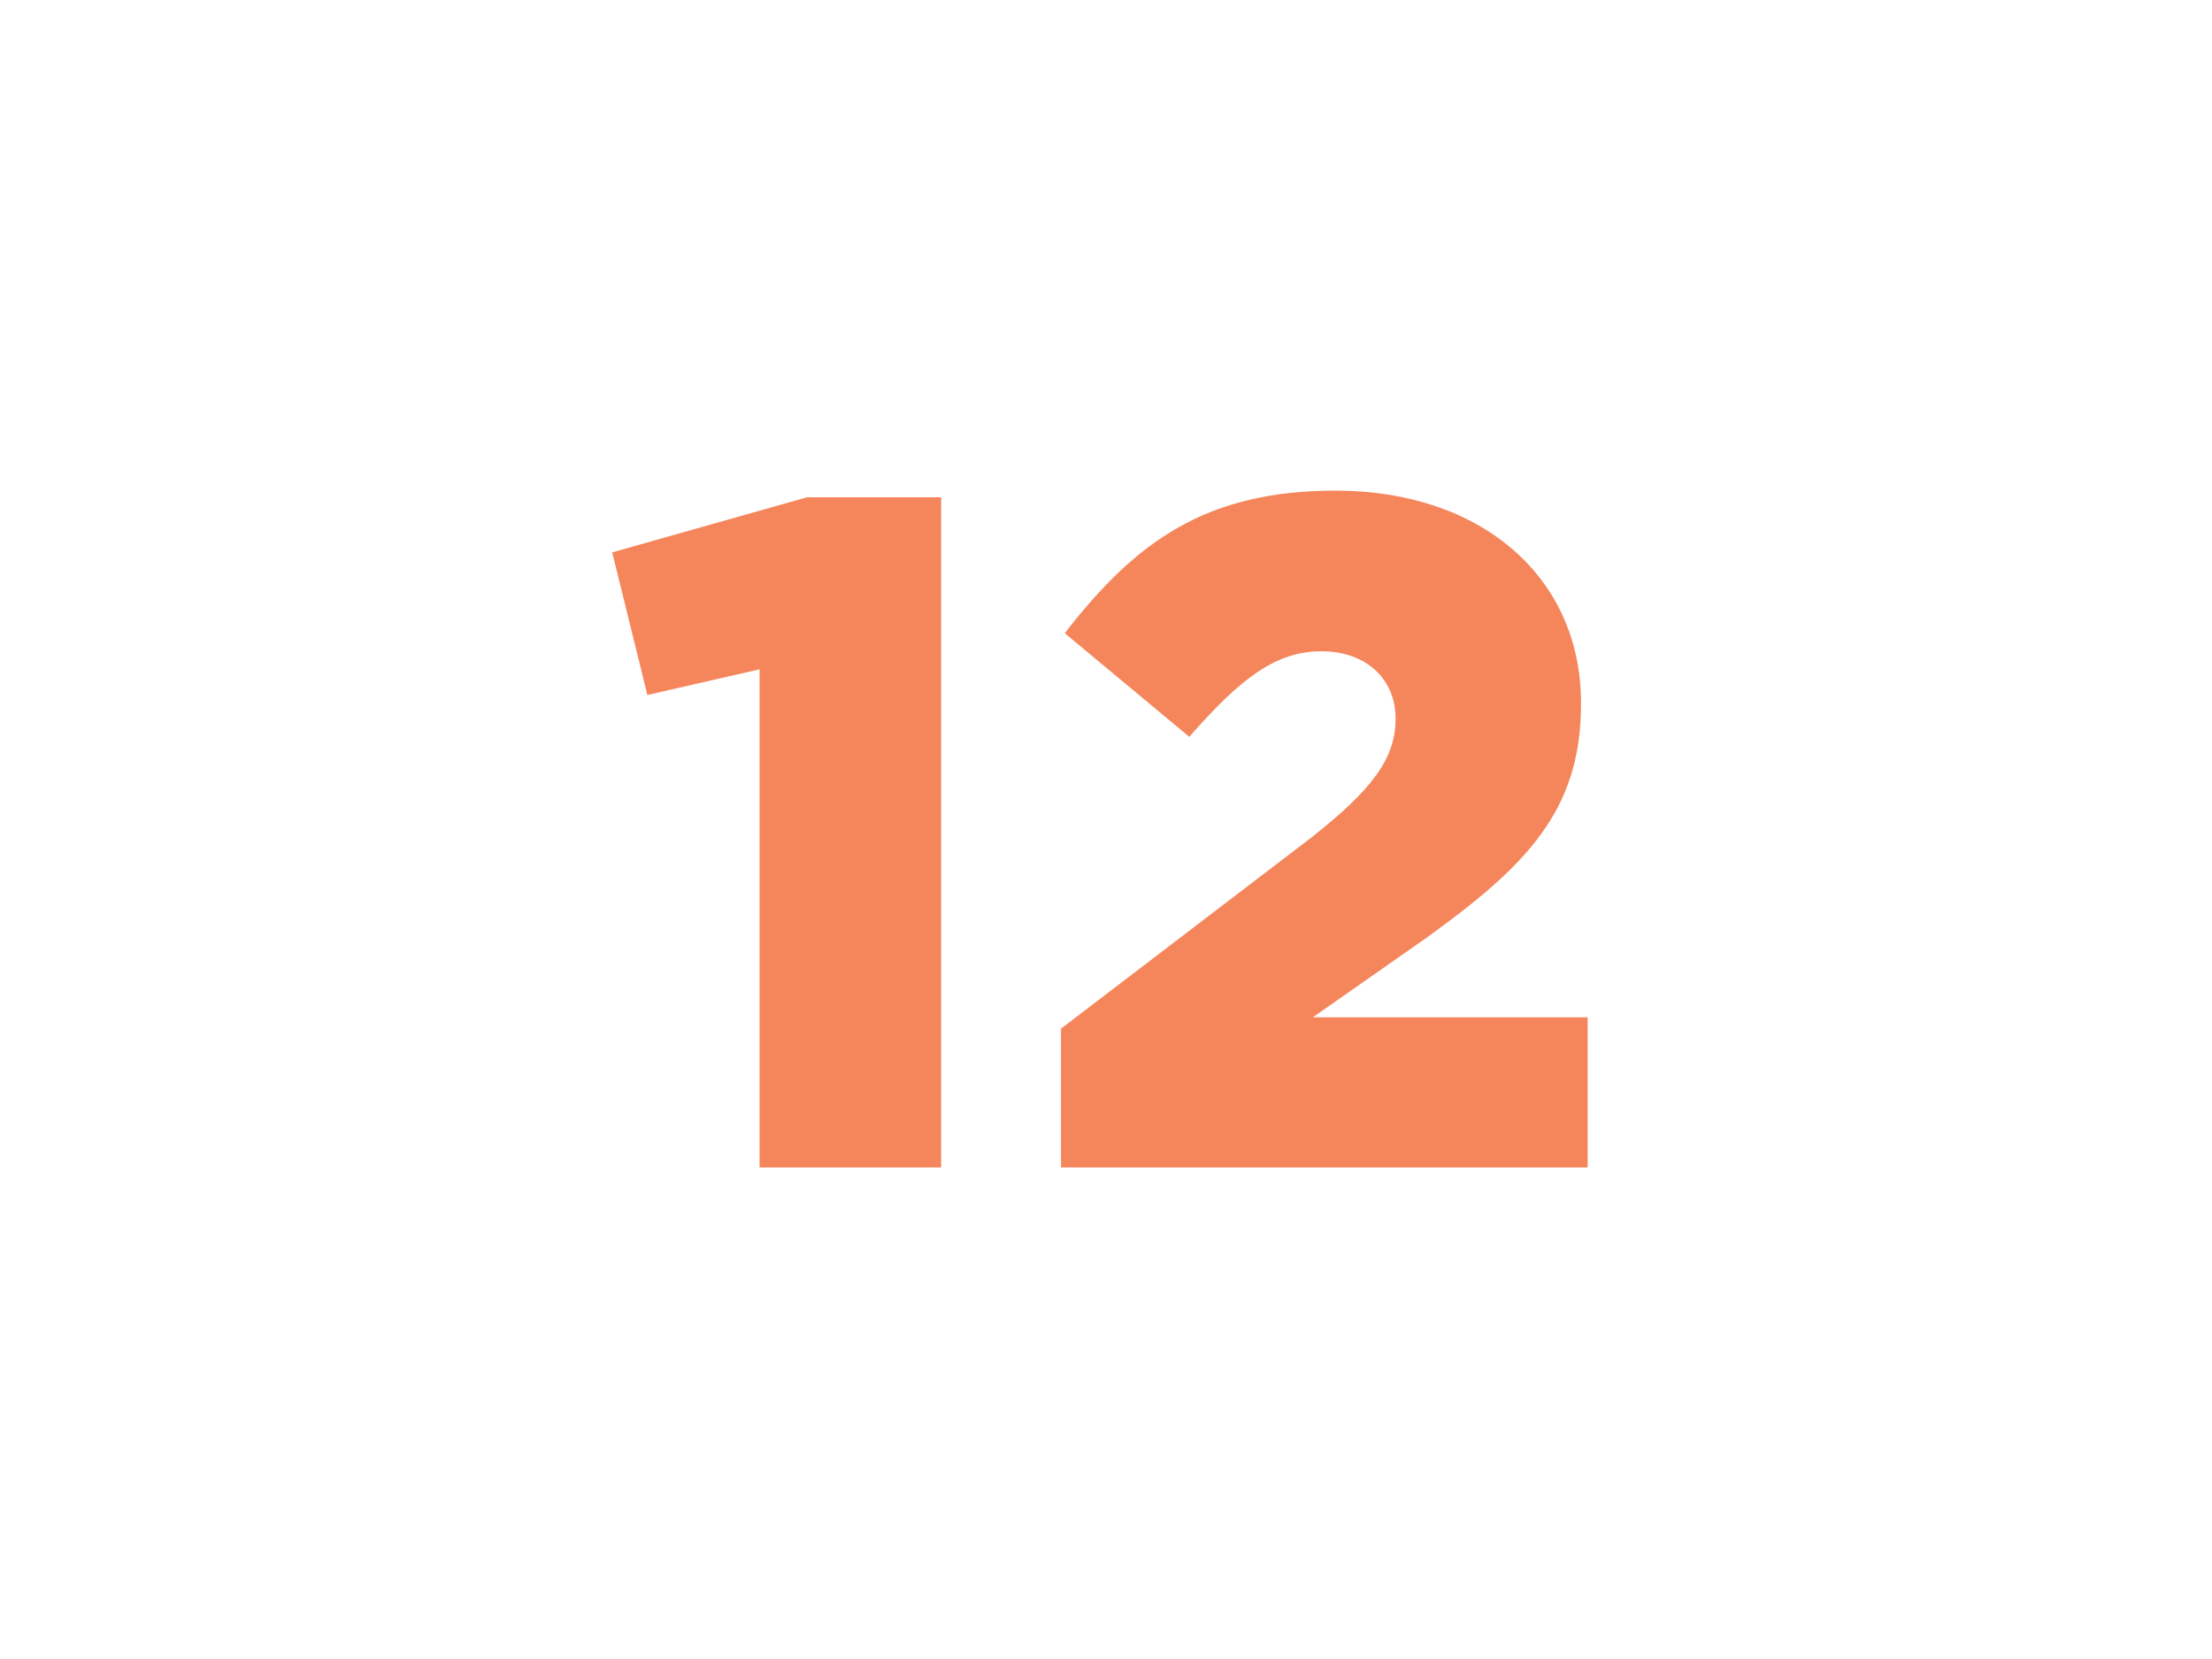
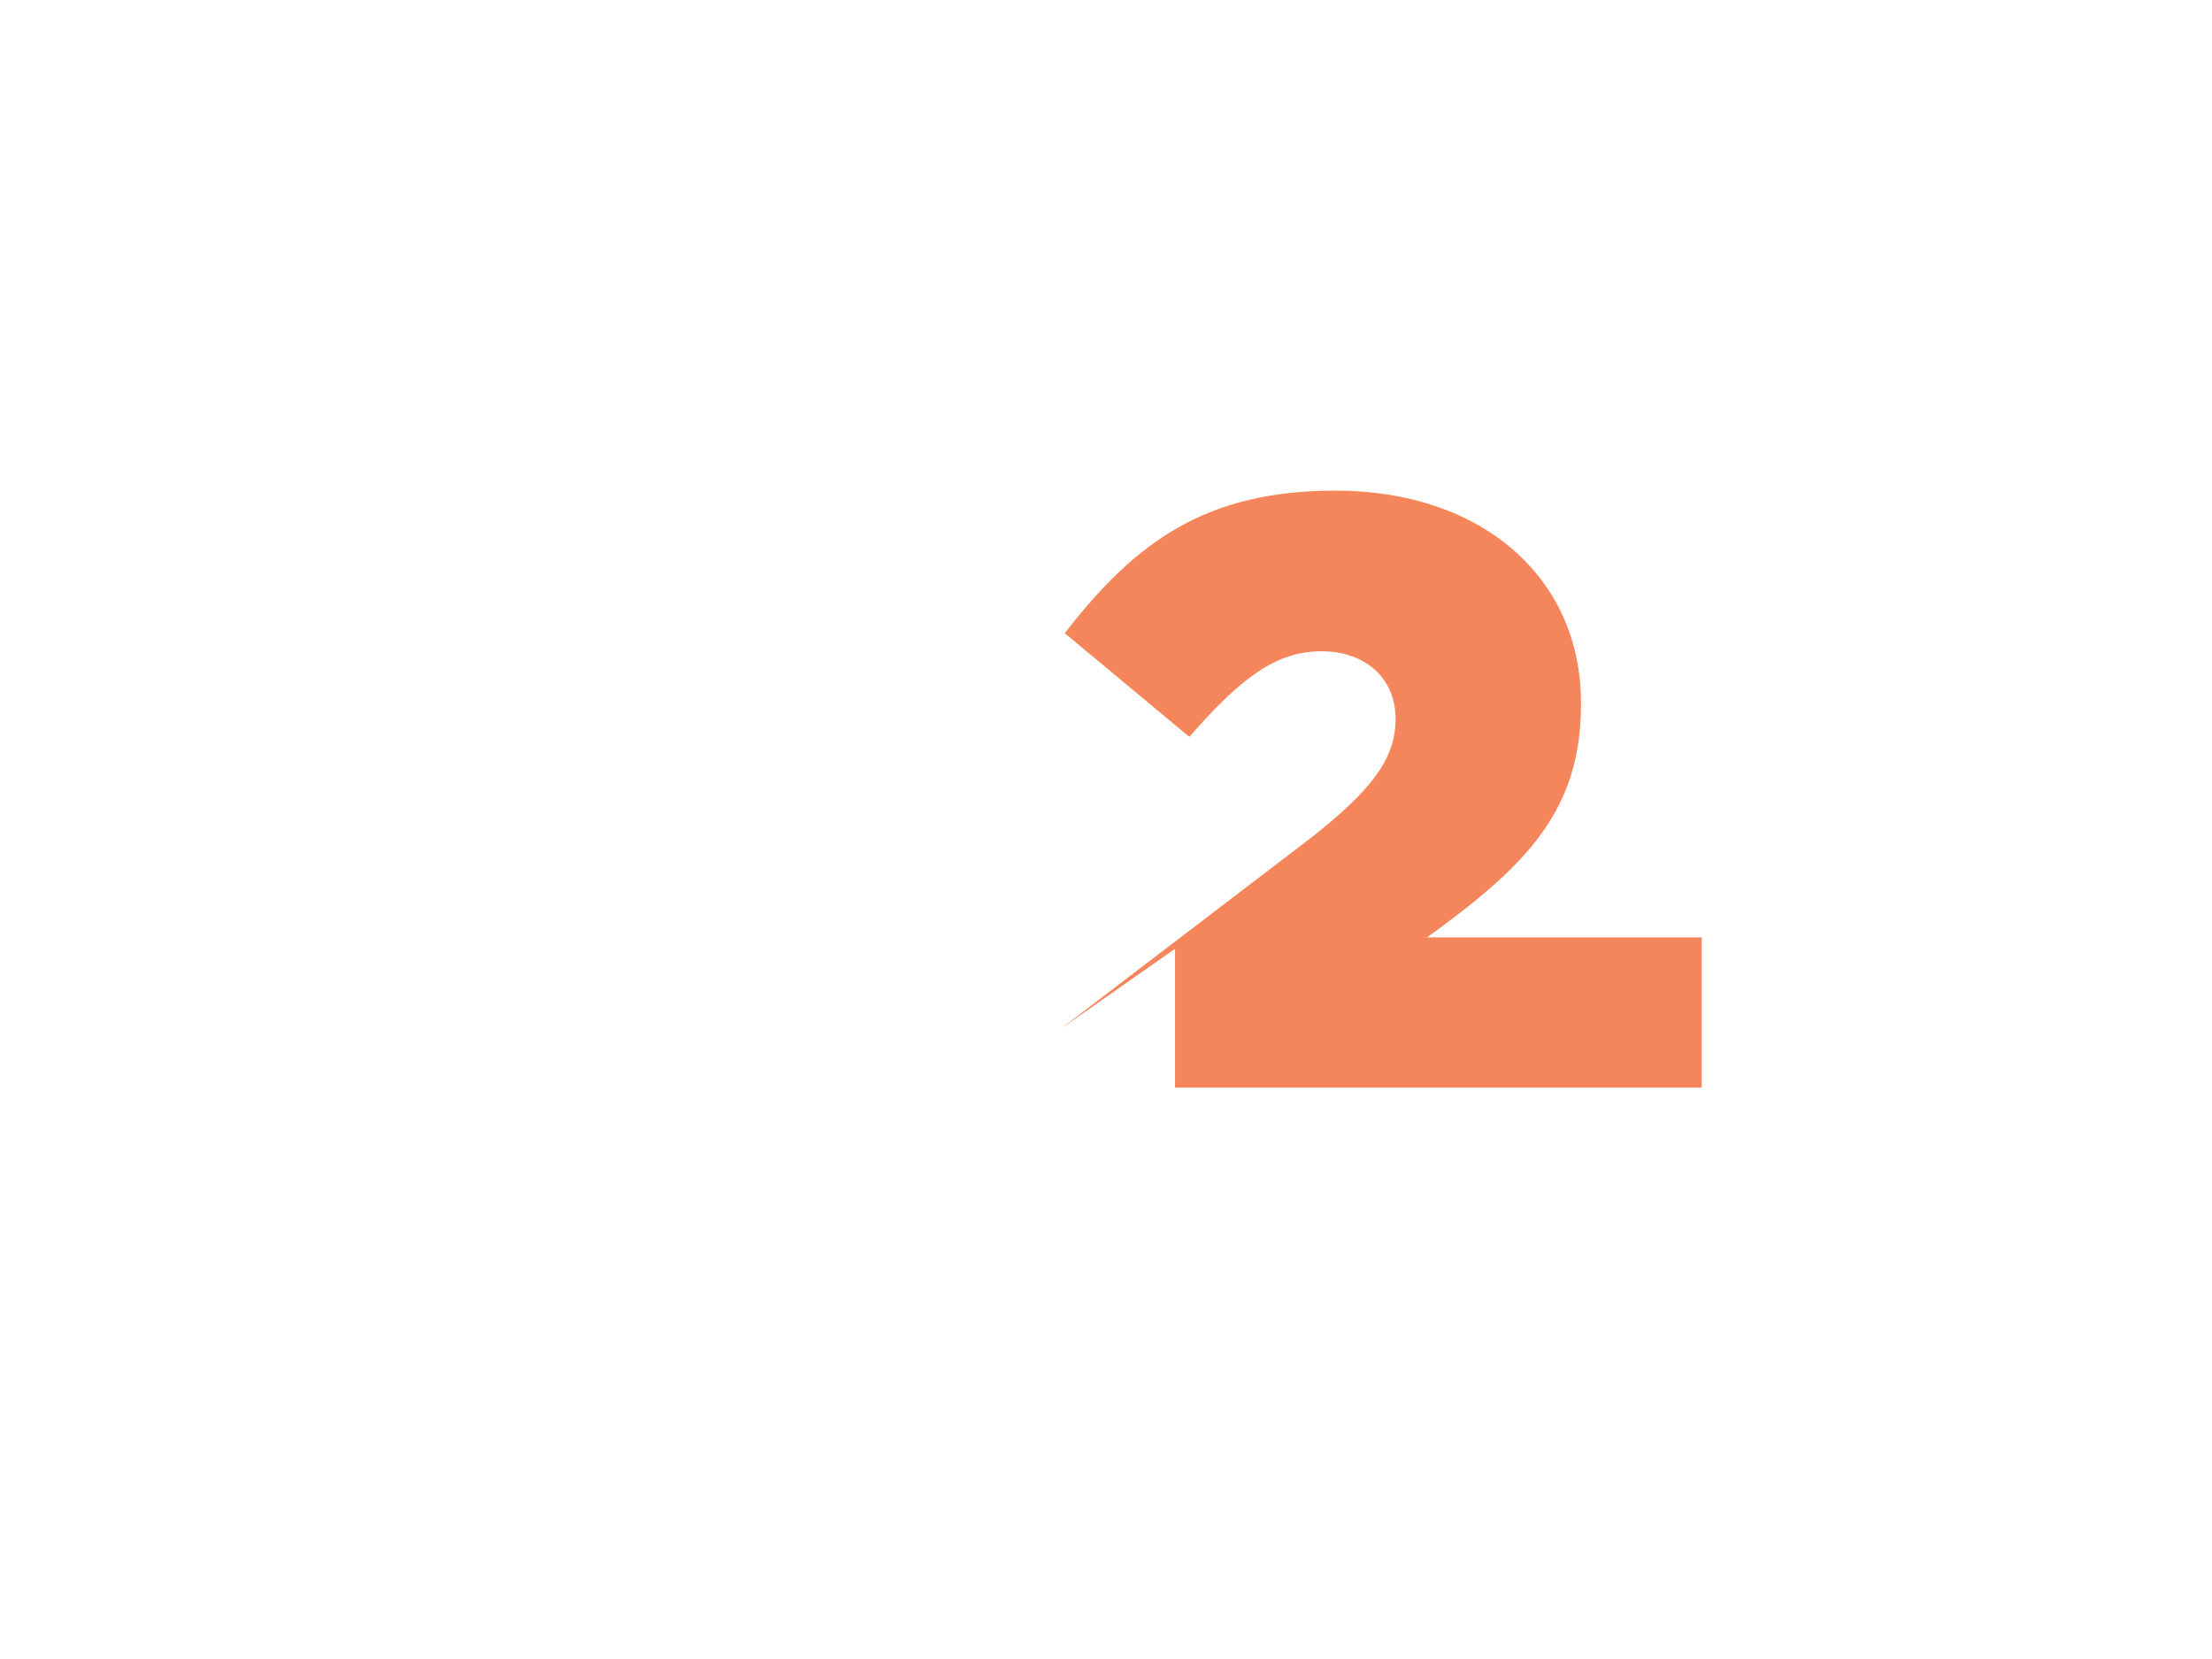
<svg xmlns="http://www.w3.org/2000/svg" id="Layer_1" data-name="Layer 1" viewBox="0 0 600 450">
  <defs>
    <style>
      .cls-1 {
        fill: #f5865b;
        stroke-width: 0px;
      }
    </style>
  </defs>
-   <path class="cls-1" d="M206.03,181.55l-30.43,6.96-9.54-38.68,52.86-14.95h36.36v181.79h-49.25v-135.12Z" />
-   <path class="cls-1" d="M287.78,279.03l67.56-51.57c16.76-13.15,23.21-21.66,23.21-32.49s-7.99-18.31-20.11-18.31-21.66,6.96-35.84,23.21l-33.78-28.11c19.34-25.01,38.42-38.68,73.49-38.68,39.45,0,66.53,23.47,66.53,57.5v.51c0,28.88-14.96,43.84-41.77,63.18l-30.94,21.66h74.52v40.74h-142.86v-37.65Z" />
+   <path class="cls-1" d="M287.78,279.03l67.56-51.57c16.76-13.15,23.21-21.66,23.21-32.49s-7.99-18.31-20.11-18.31-21.66,6.96-35.84,23.21l-33.78-28.11c19.34-25.01,38.42-38.68,73.49-38.68,39.45,0,66.53,23.47,66.53,57.5v.51c0,28.88-14.96,43.84-41.77,63.18h74.52v40.74h-142.86v-37.65Z" />
</svg>